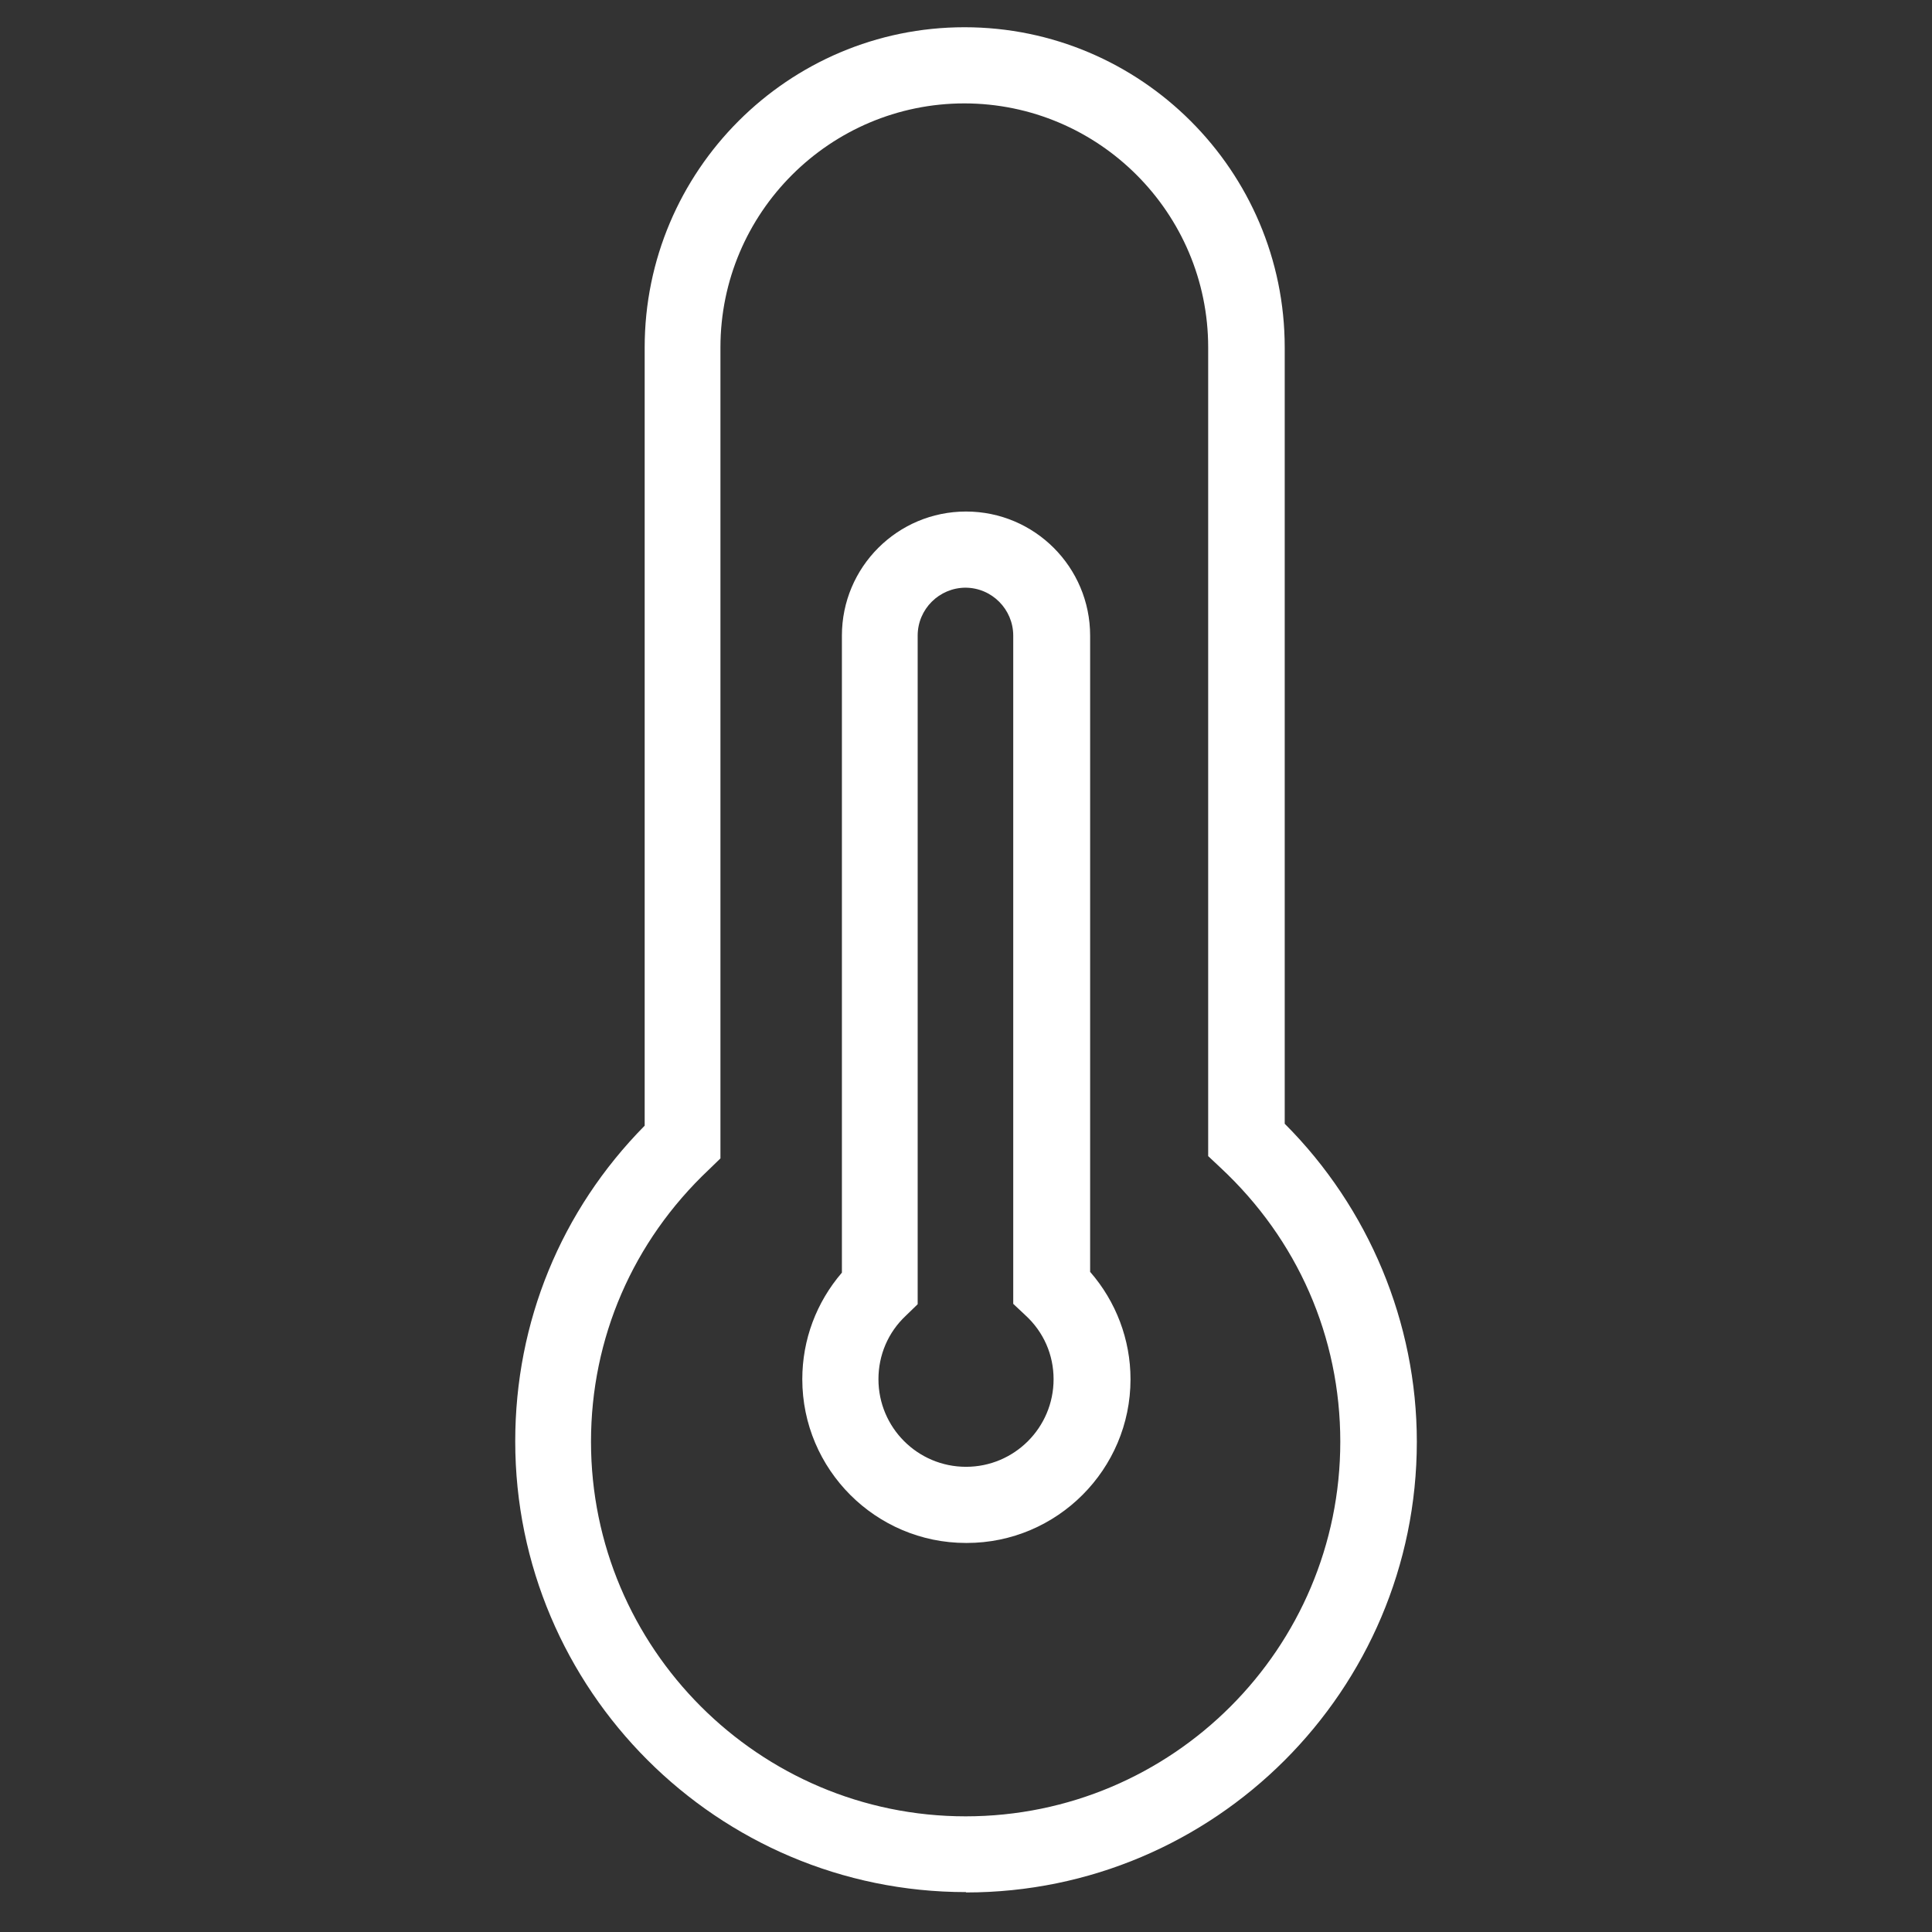
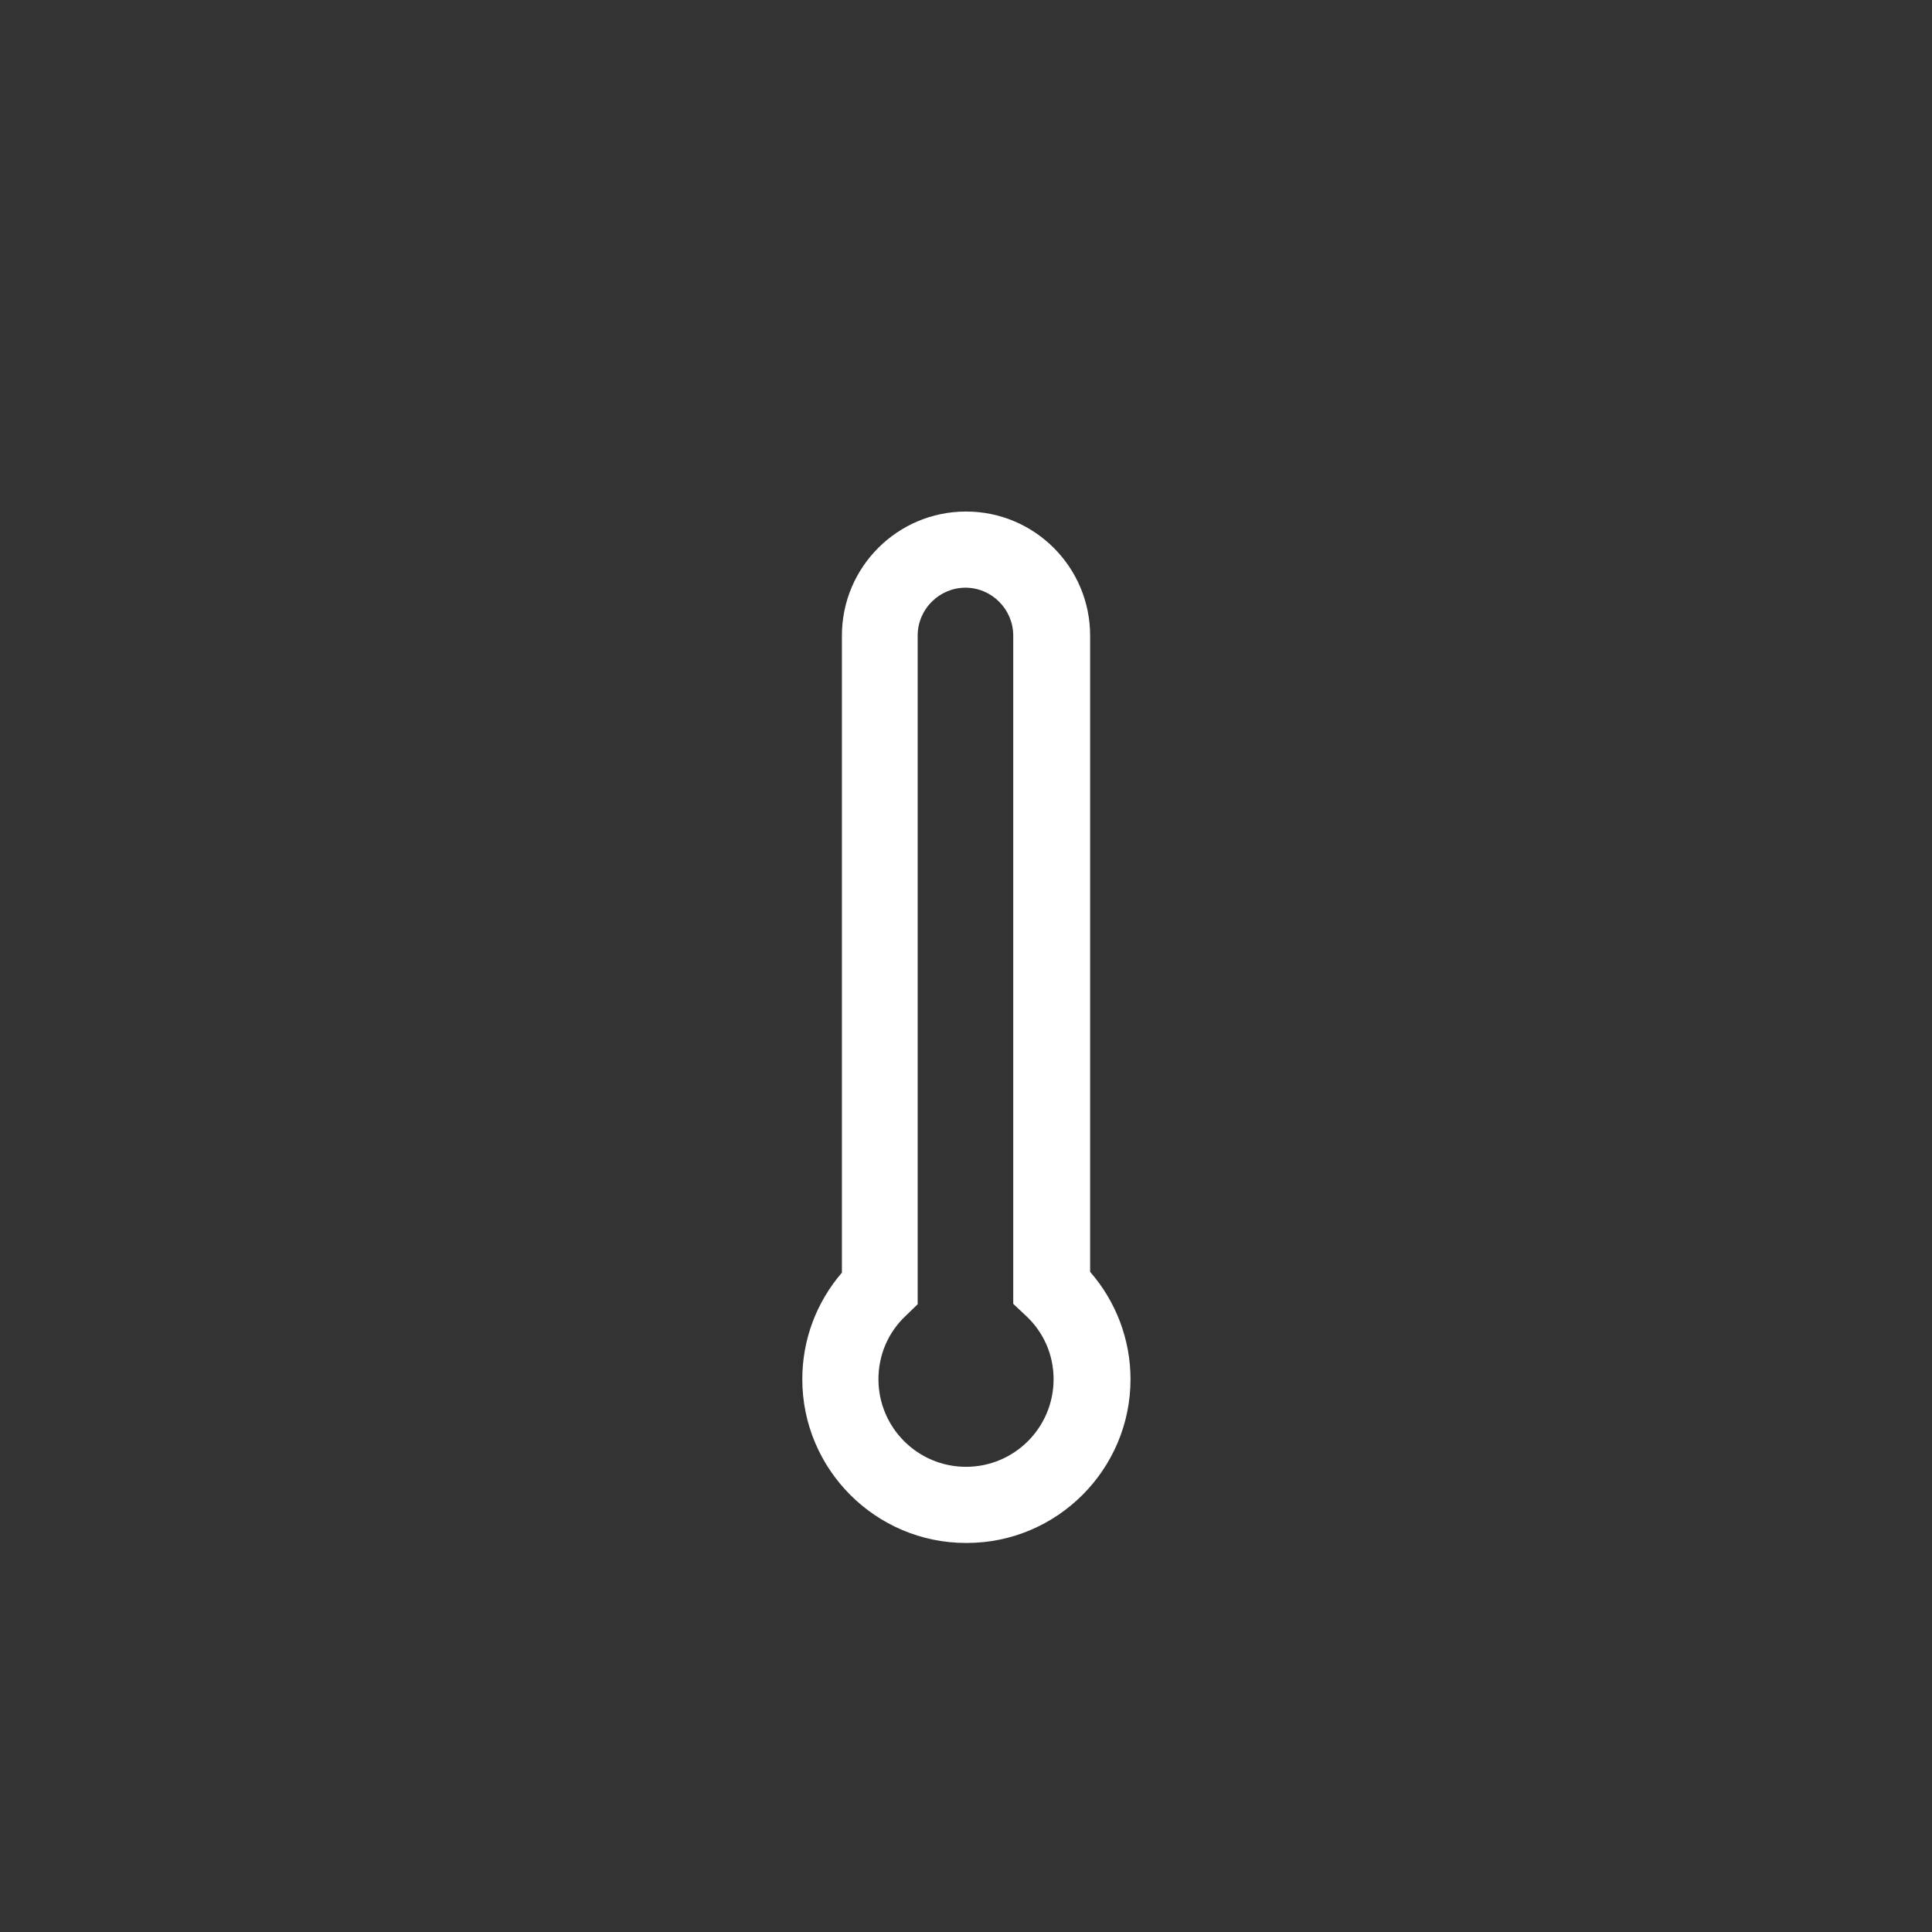
<svg xmlns="http://www.w3.org/2000/svg" width="60" height="60" viewBox="0 0 60 60" fill="none">
  <rect x="0" y="0" width="60" height="60" fill="#333333" stroke="none" />
-   <path d="M30.001 58.761C22.28 58.761 16.001 52.482 16.001 44.761C16.001 41.06 17.42 37.595 20.021 34.959V10.79C20.021 5.303 24.479 0.846 29.953 0.846C35.428 0.846 39.898 5.303 39.898 10.79V34.899C42.511 37.513 44.001 41.083 44.001 44.773C44.001 52.494 37.722 58.772 30.001 58.772V58.761ZM29.953 3.211C25.779 3.211 22.374 6.604 22.374 10.79V35.975L22.008 36.33C19.655 38.553 18.354 41.556 18.354 44.773C18.354 51.181 23.568 56.408 29.989 56.408C36.41 56.408 41.624 51.193 41.624 44.773C41.624 41.521 40.3 38.494 37.899 36.259L37.521 35.904V10.79C37.521 6.616 34.127 3.211 29.942 3.211H29.953Z" fill="white" />
  <path d="M30.001 47.918C27.198 47.918 24.916 45.636 24.916 42.833C24.916 41.604 25.354 40.445 26.146 39.523V19.741C26.146 17.612 27.872 15.886 30.001 15.886C32.129 15.886 33.855 17.612 33.855 19.741V39.499C34.66 40.421 35.109 41.604 35.109 42.833C35.109 45.636 32.827 47.918 30.024 47.918H30.001ZM29.989 18.251C29.173 18.251 28.499 18.913 28.499 19.741V40.504L28.133 40.859C27.577 41.379 27.281 42.088 27.281 42.833C27.281 44.335 28.499 45.553 30.001 45.553C31.503 45.553 32.72 44.335 32.72 42.833C32.72 42.077 32.413 41.367 31.845 40.847L31.467 40.492V19.741C31.467 18.925 30.805 18.251 29.977 18.251H29.989Z" fill="white" />
</svg>